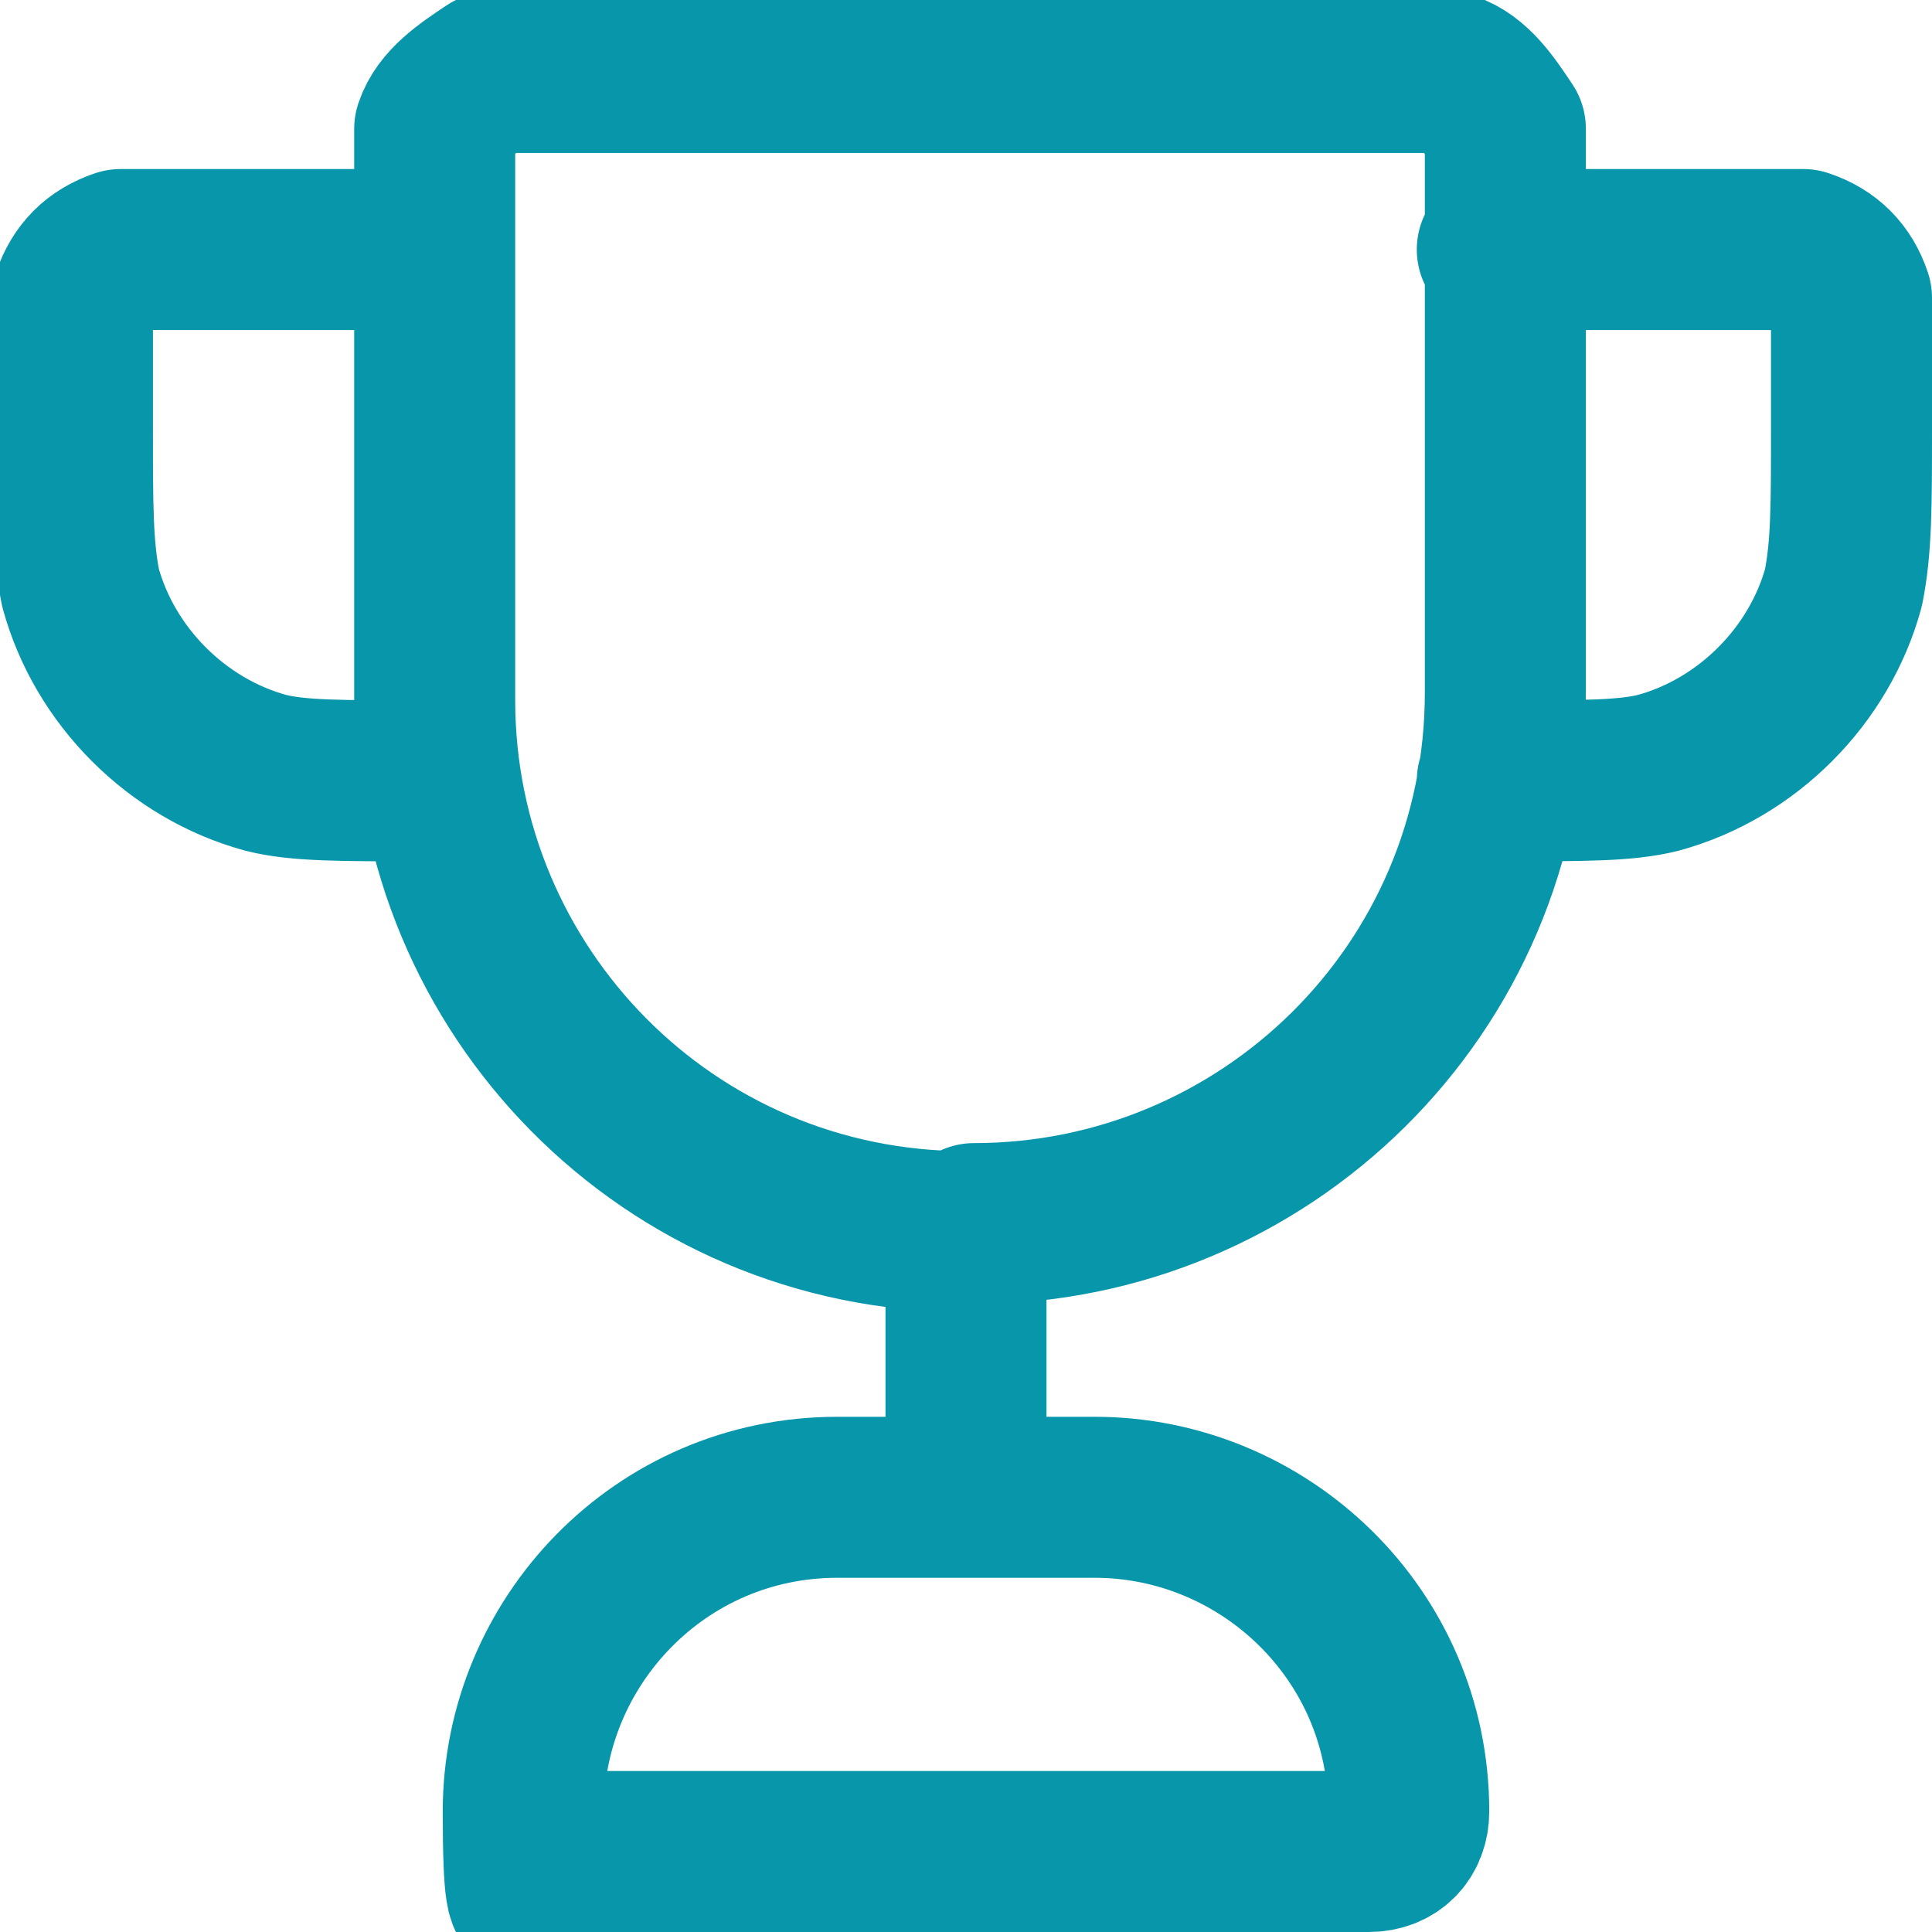
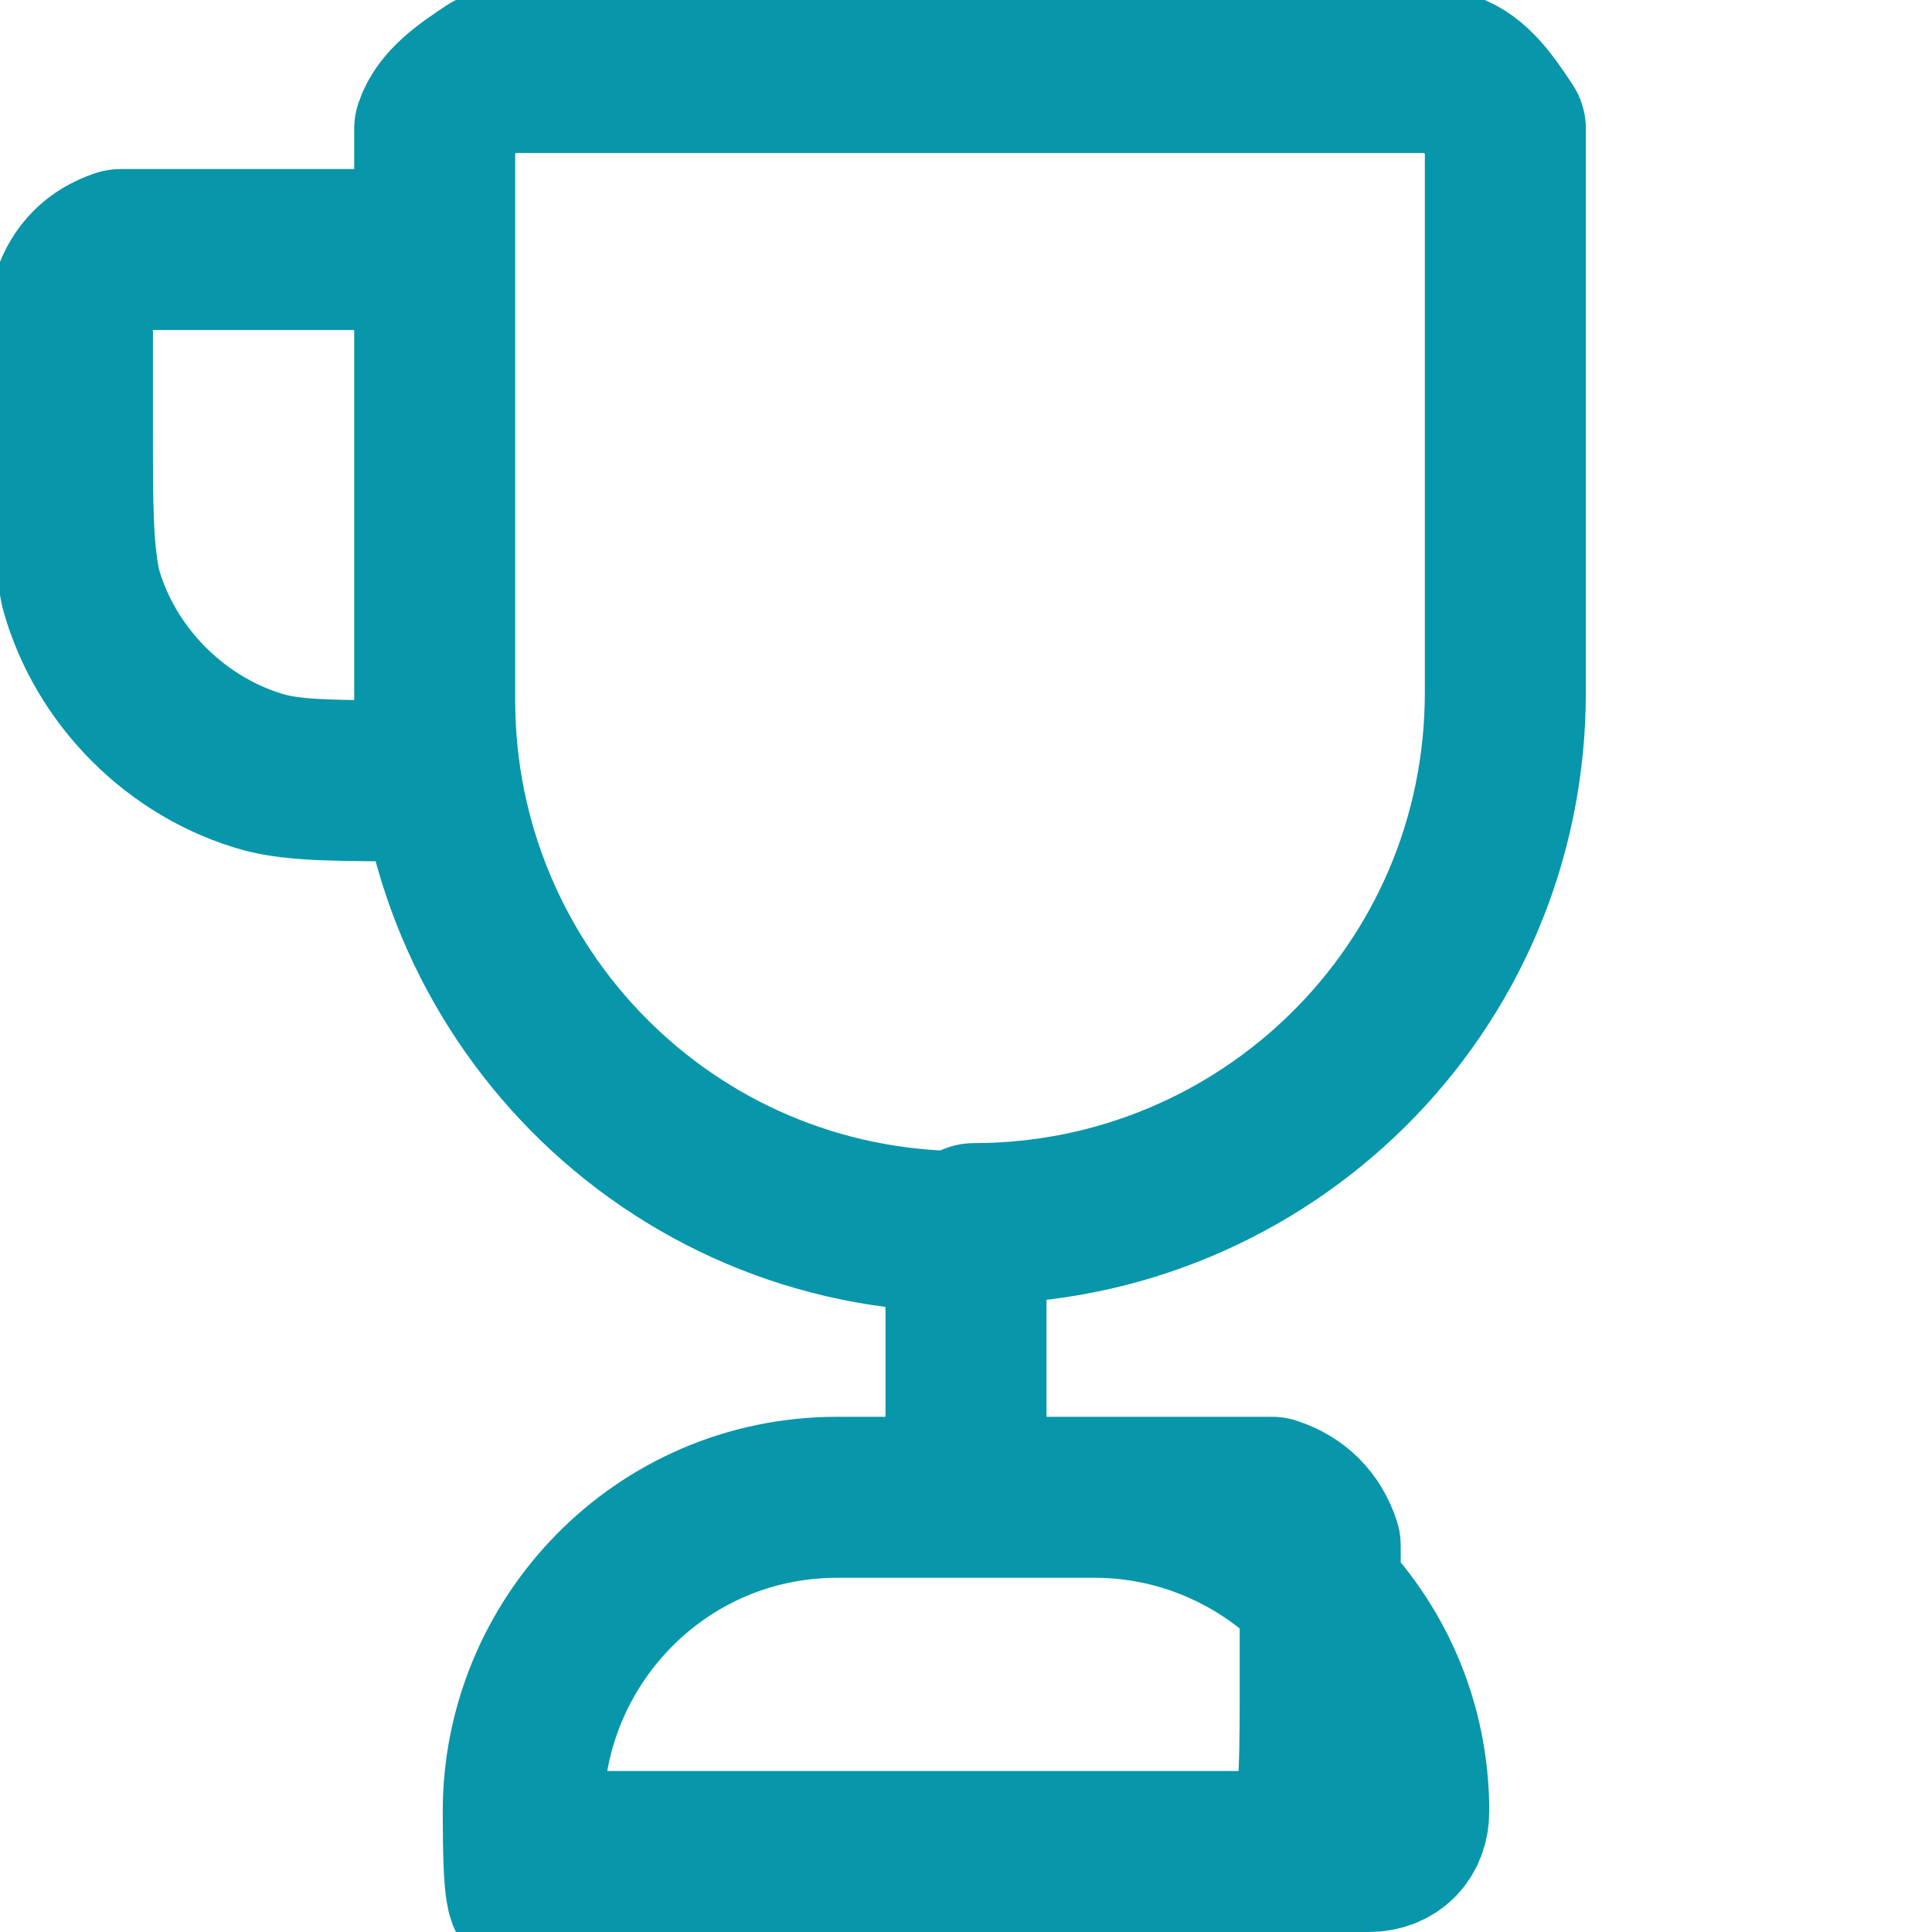
<svg xmlns="http://www.w3.org/2000/svg" id="Layer_1" version="1.1" viewBox="0 0 24 24">
  <defs>
    <style>
      .st0 {
        fill: none;
        stroke: #0896ab;
        stroke-linecap: round;
        stroke-linejoin: round;
        stroke-width: 2px;
      }
    </style>
  </defs>
-   <path class="st0" d="M12,15.3c-3.7,0-6.6-3-6.6-6.6V2.5c0-.5,0-.7,0-.9.1-.3.4-.5.7-.7.2,0,.4,0,.9,0h10.1c.5,0,.7,0,.9,0,.3.1.5.4.7.7,0,.2,0,.4,0,.9v6.1c0,3.7-3,6.6-6.6,6.6ZM12,15.3v3.3M18.6,3.1h2.8c.5,0,.8,0,1,0,.3.1.5.3.6.6,0,.2,0,.5,0,1v.6c0,1,0,1.5-.1,2-.3,1.1-1.2,2-2.3,2.3-.4.1-.9.1-2,.1M5.3,3.1h-2.8c-.5,0-.8,0-1,0-.3.1-.5.3-.6.6,0,.2,0,.5,0,1v.6c0,1,0,1.5.1,2,.3,1.1,1.2,2,2.3,2.3.4.1.9.1,2,.1M6.9,23h10.1c.3,0,.5-.2.5-.5,0-2.2-1.8-3.9-3.9-3.9h-3.2c-2.2,0-3.9,1.8-3.9,3.9s.2.5.5.5Z" />
+   <path class="st0" d="M12,15.3c-3.7,0-6.6-3-6.6-6.6V2.5c0-.5,0-.7,0-.9.1-.3.4-.5.7-.7.2,0,.4,0,.9,0h10.1c.5,0,.7,0,.9,0,.3.1.5.4.7.7,0,.2,0,.4,0,.9v6.1c0,3.7-3,6.6-6.6,6.6ZM12,15.3v3.3h2.8c.5,0,.8,0,1,0,.3.1.5.3.6.6,0,.2,0,.5,0,1v.6c0,1,0,1.5-.1,2-.3,1.1-1.2,2-2.3,2.3-.4.1-.9.1-2,.1M5.3,3.1h-2.8c-.5,0-.8,0-1,0-.3.1-.5.3-.6.6,0,.2,0,.5,0,1v.6c0,1,0,1.5.1,2,.3,1.1,1.2,2,2.3,2.3.4.1.9.1,2,.1M6.9,23h10.1c.3,0,.5-.2.5-.5,0-2.2-1.8-3.9-3.9-3.9h-3.2c-2.2,0-3.9,1.8-3.9,3.9s.2.5.5.5Z" />
</svg>